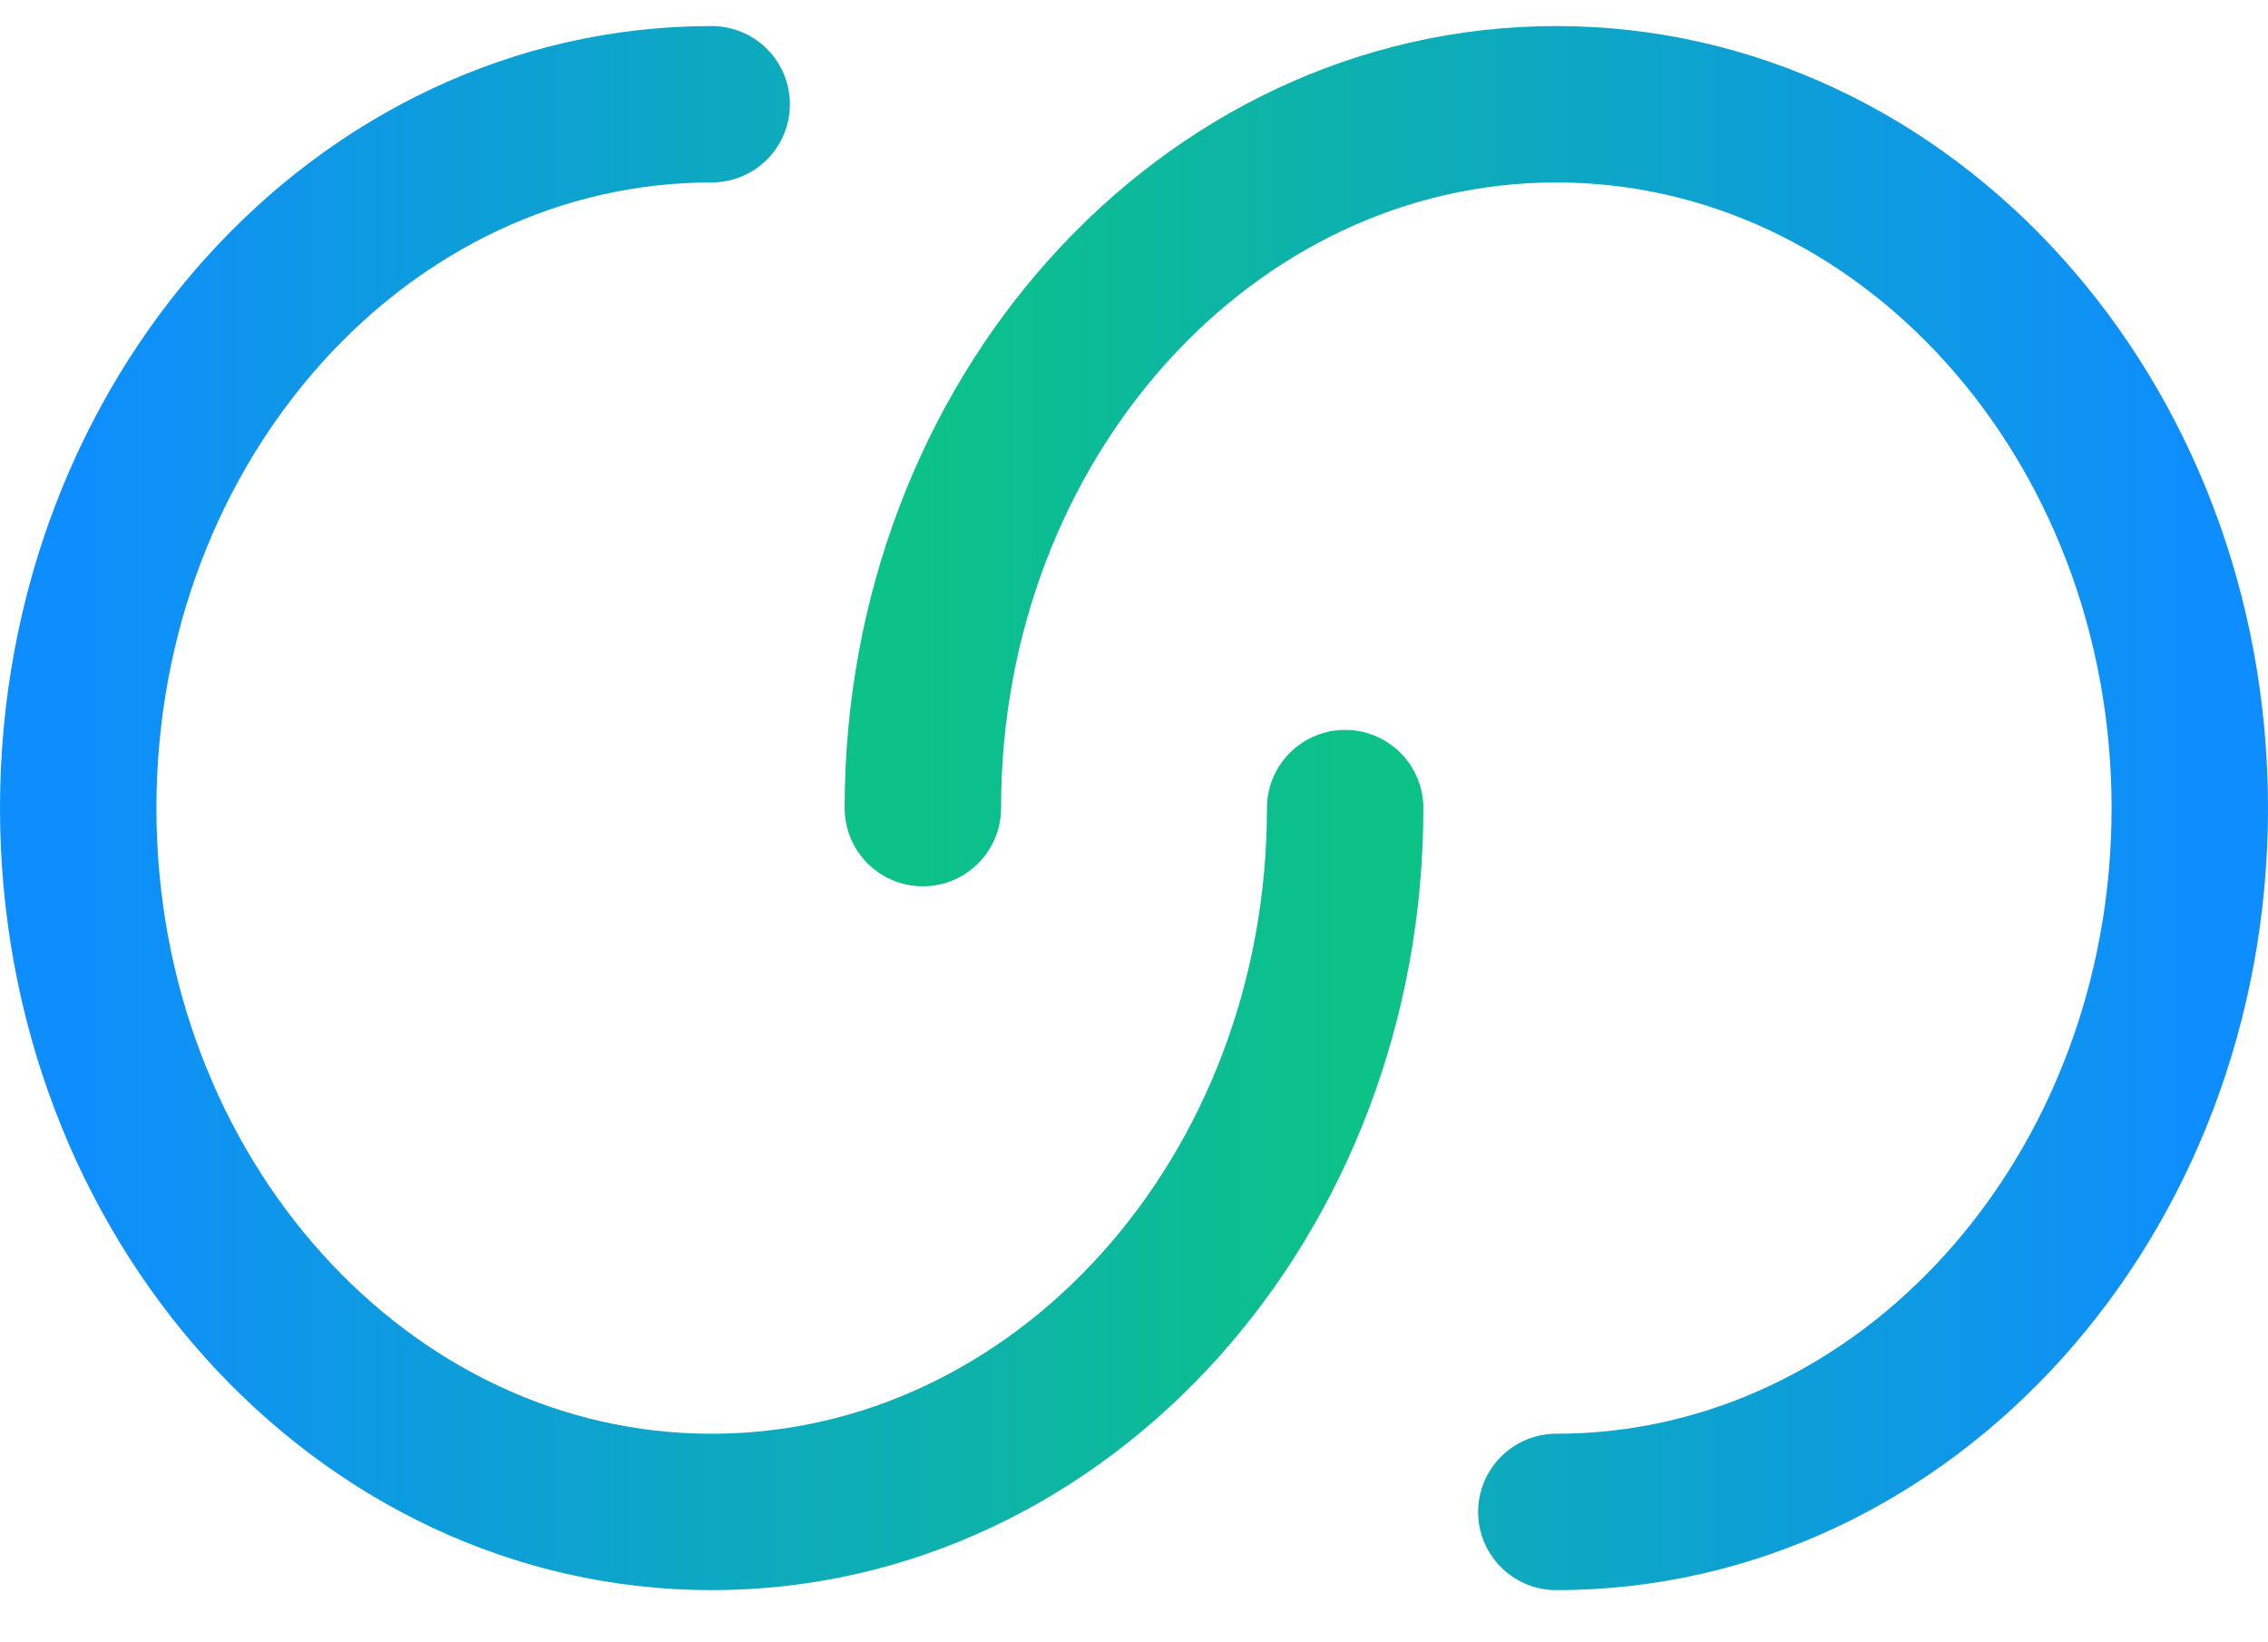
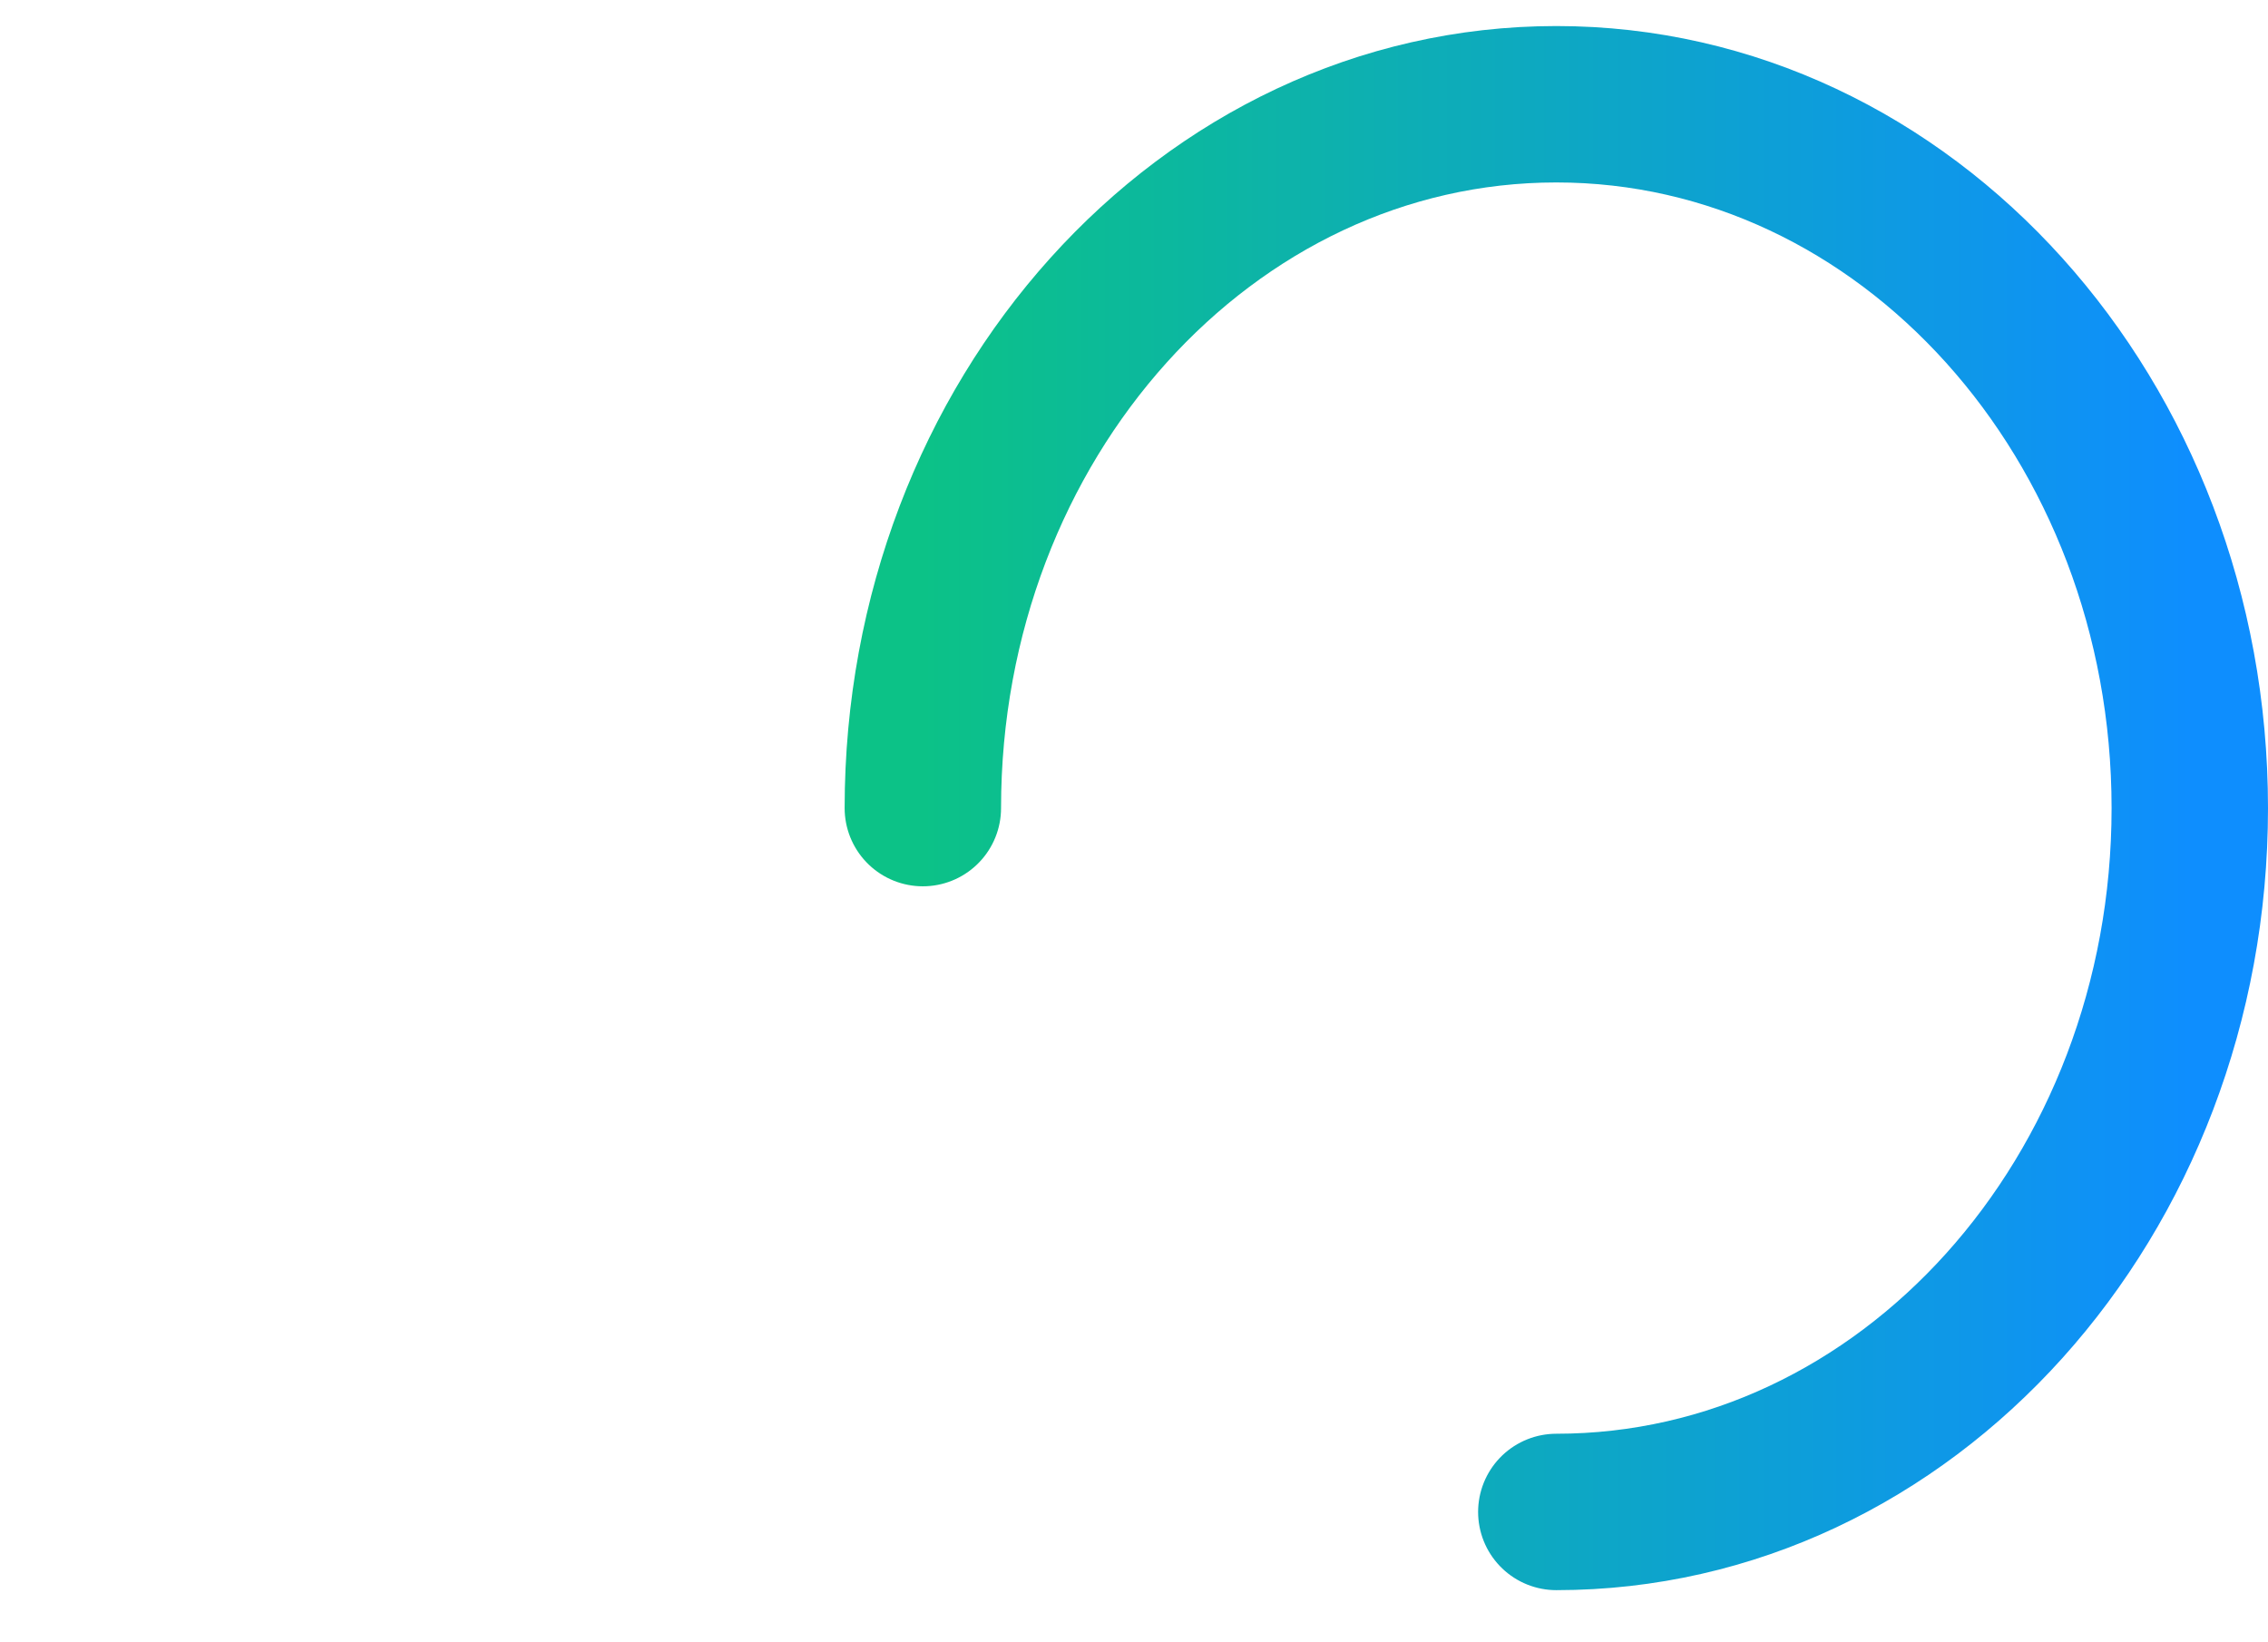
<svg xmlns="http://www.w3.org/2000/svg" width="29" height="21" viewBox="0 0 29 21" fill="none">
-   <path d="M17.2 10.333C17.2 15.304 13.573 19.333 9.1 19.333C4.626 19.333 1 15.304 1 10.333C1 5.363 4.626 1.333 9.1 1.333" stroke="url(#paint0_linear_60_31)" stroke-width="2" stroke-linecap="round" />
  <path d="M11.8 10.333C11.8 5.363 15.427 1.333 19.9 1.333C24.373 1.333 28 5.363 28 10.333C28 15.304 24.373 19.333 19.9 19.333" stroke="url(#paint1_linear_60_31)" stroke-width="2" stroke-linecap="round" />
  <defs>
    <linearGradient id="paint0_linear_60_31" x1="1" y1="100.329" x2="17.202" y2="100.329" gradientUnits="userSpaceOnUse">
      <stop stop-color="#0E8EFE" />
      <stop offset="1" stop-color="#0CC287" />
    </linearGradient>
    <linearGradient id="paint1_linear_60_31" x1="28" y1="-79.662" x2="11.798" y2="-79.662" gradientUnits="userSpaceOnUse">
      <stop stop-color="#0E8EFE" />
      <stop offset="1" stop-color="#0CC287" />
    </linearGradient>
  </defs>
</svg>